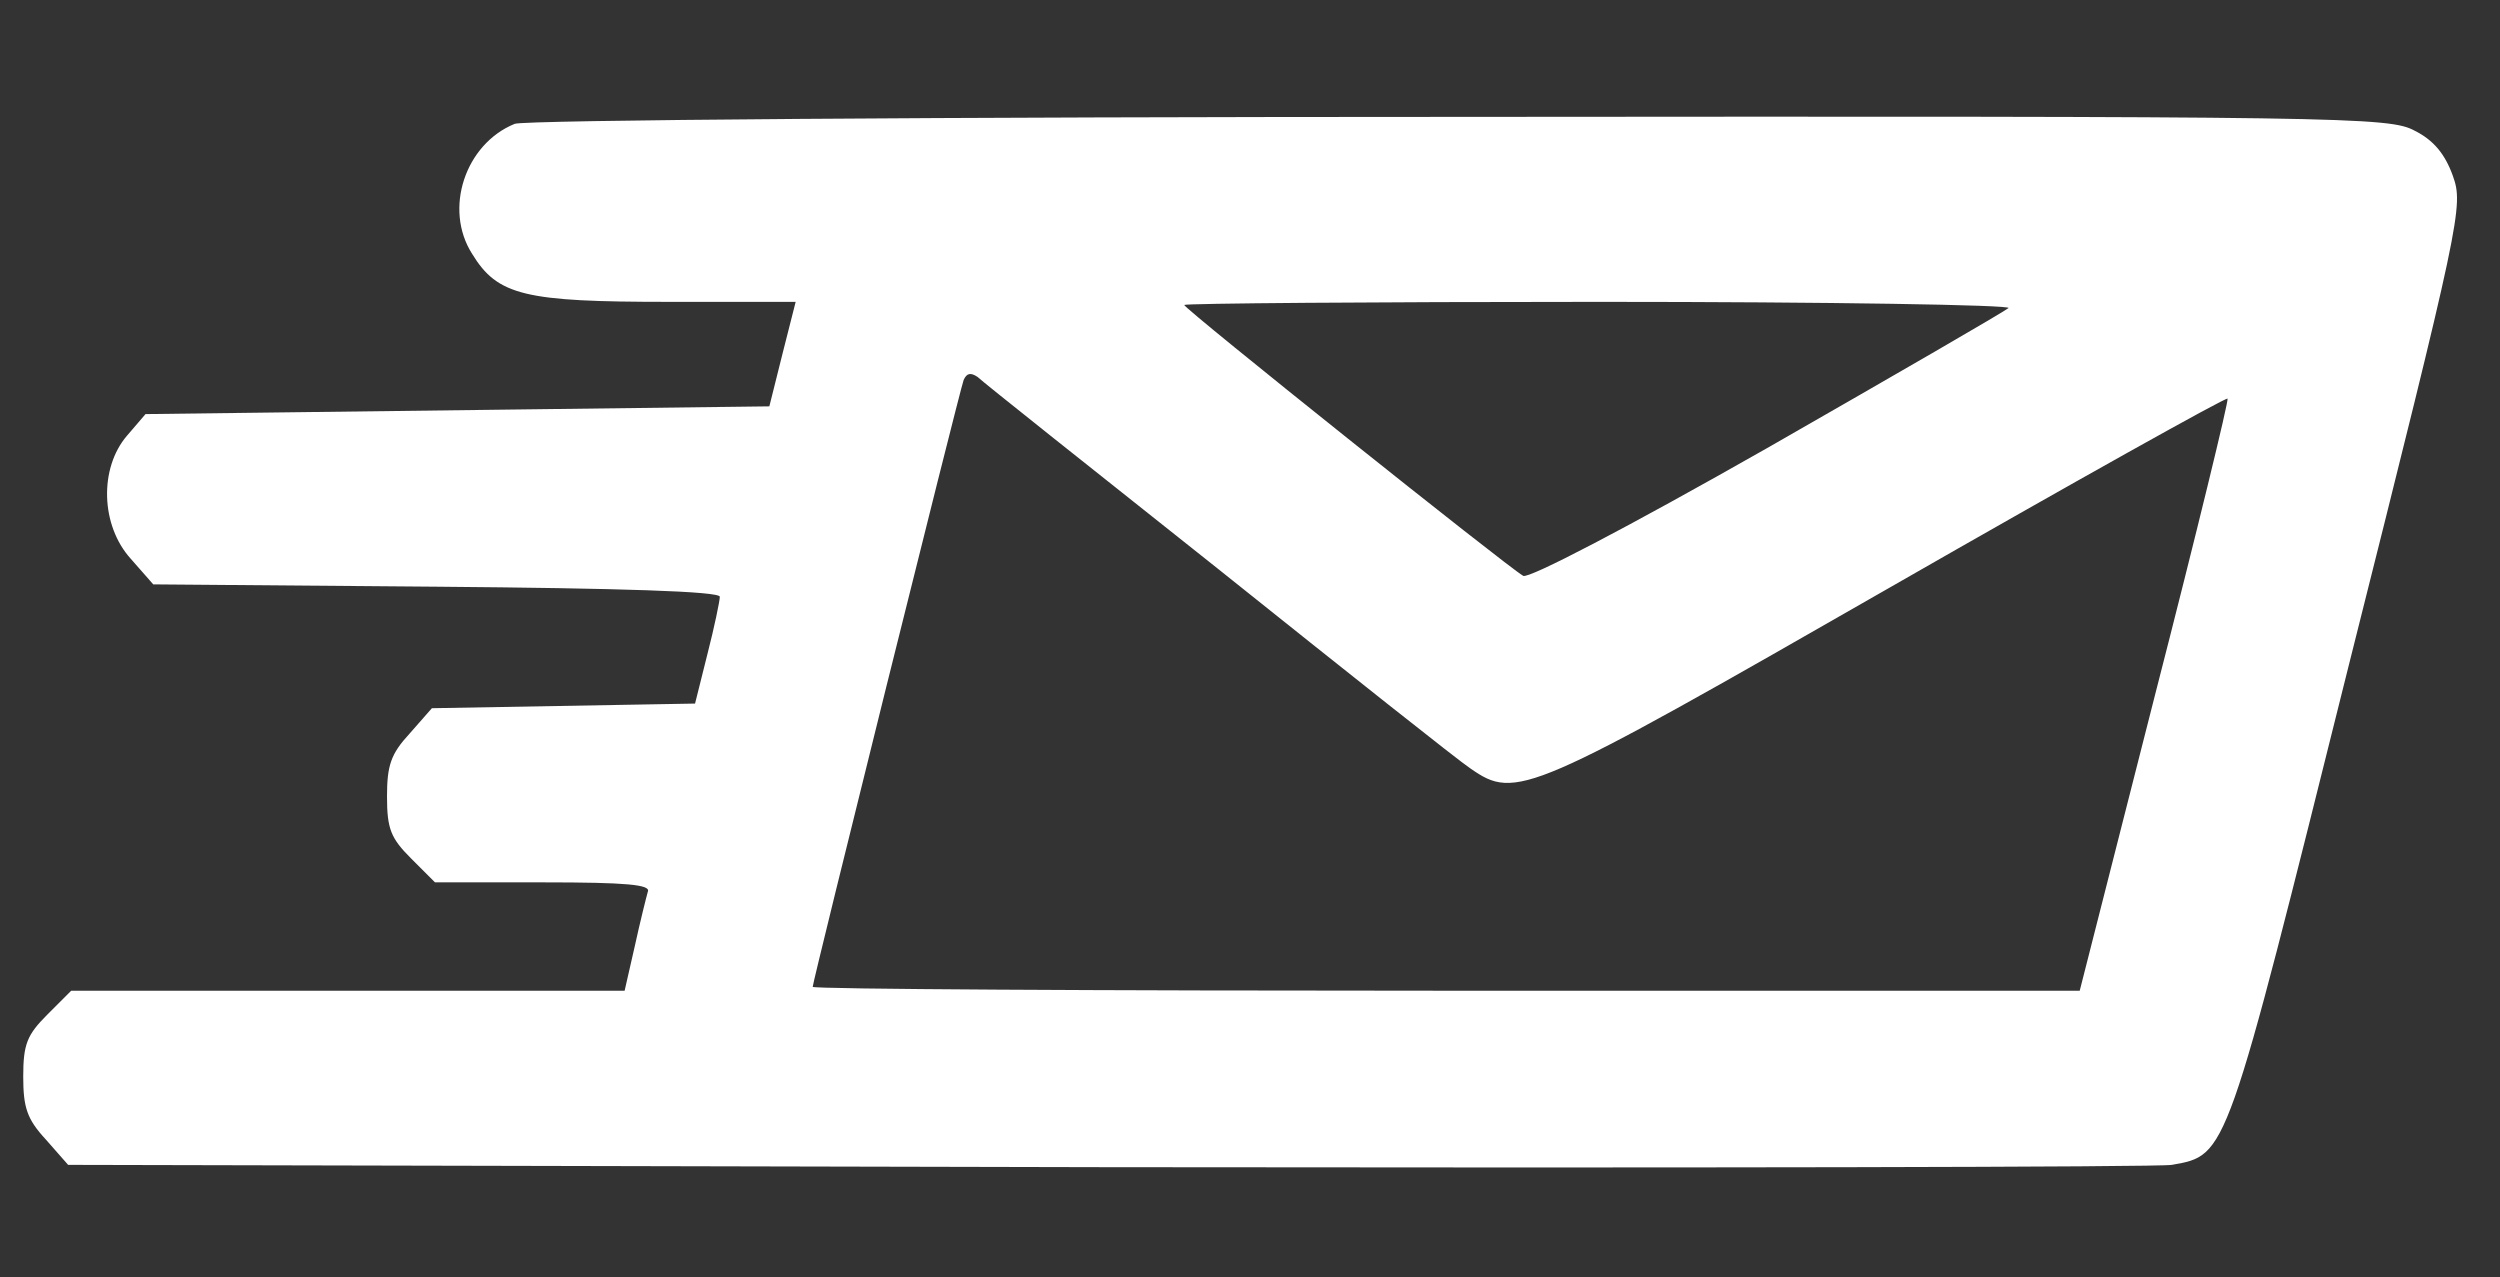
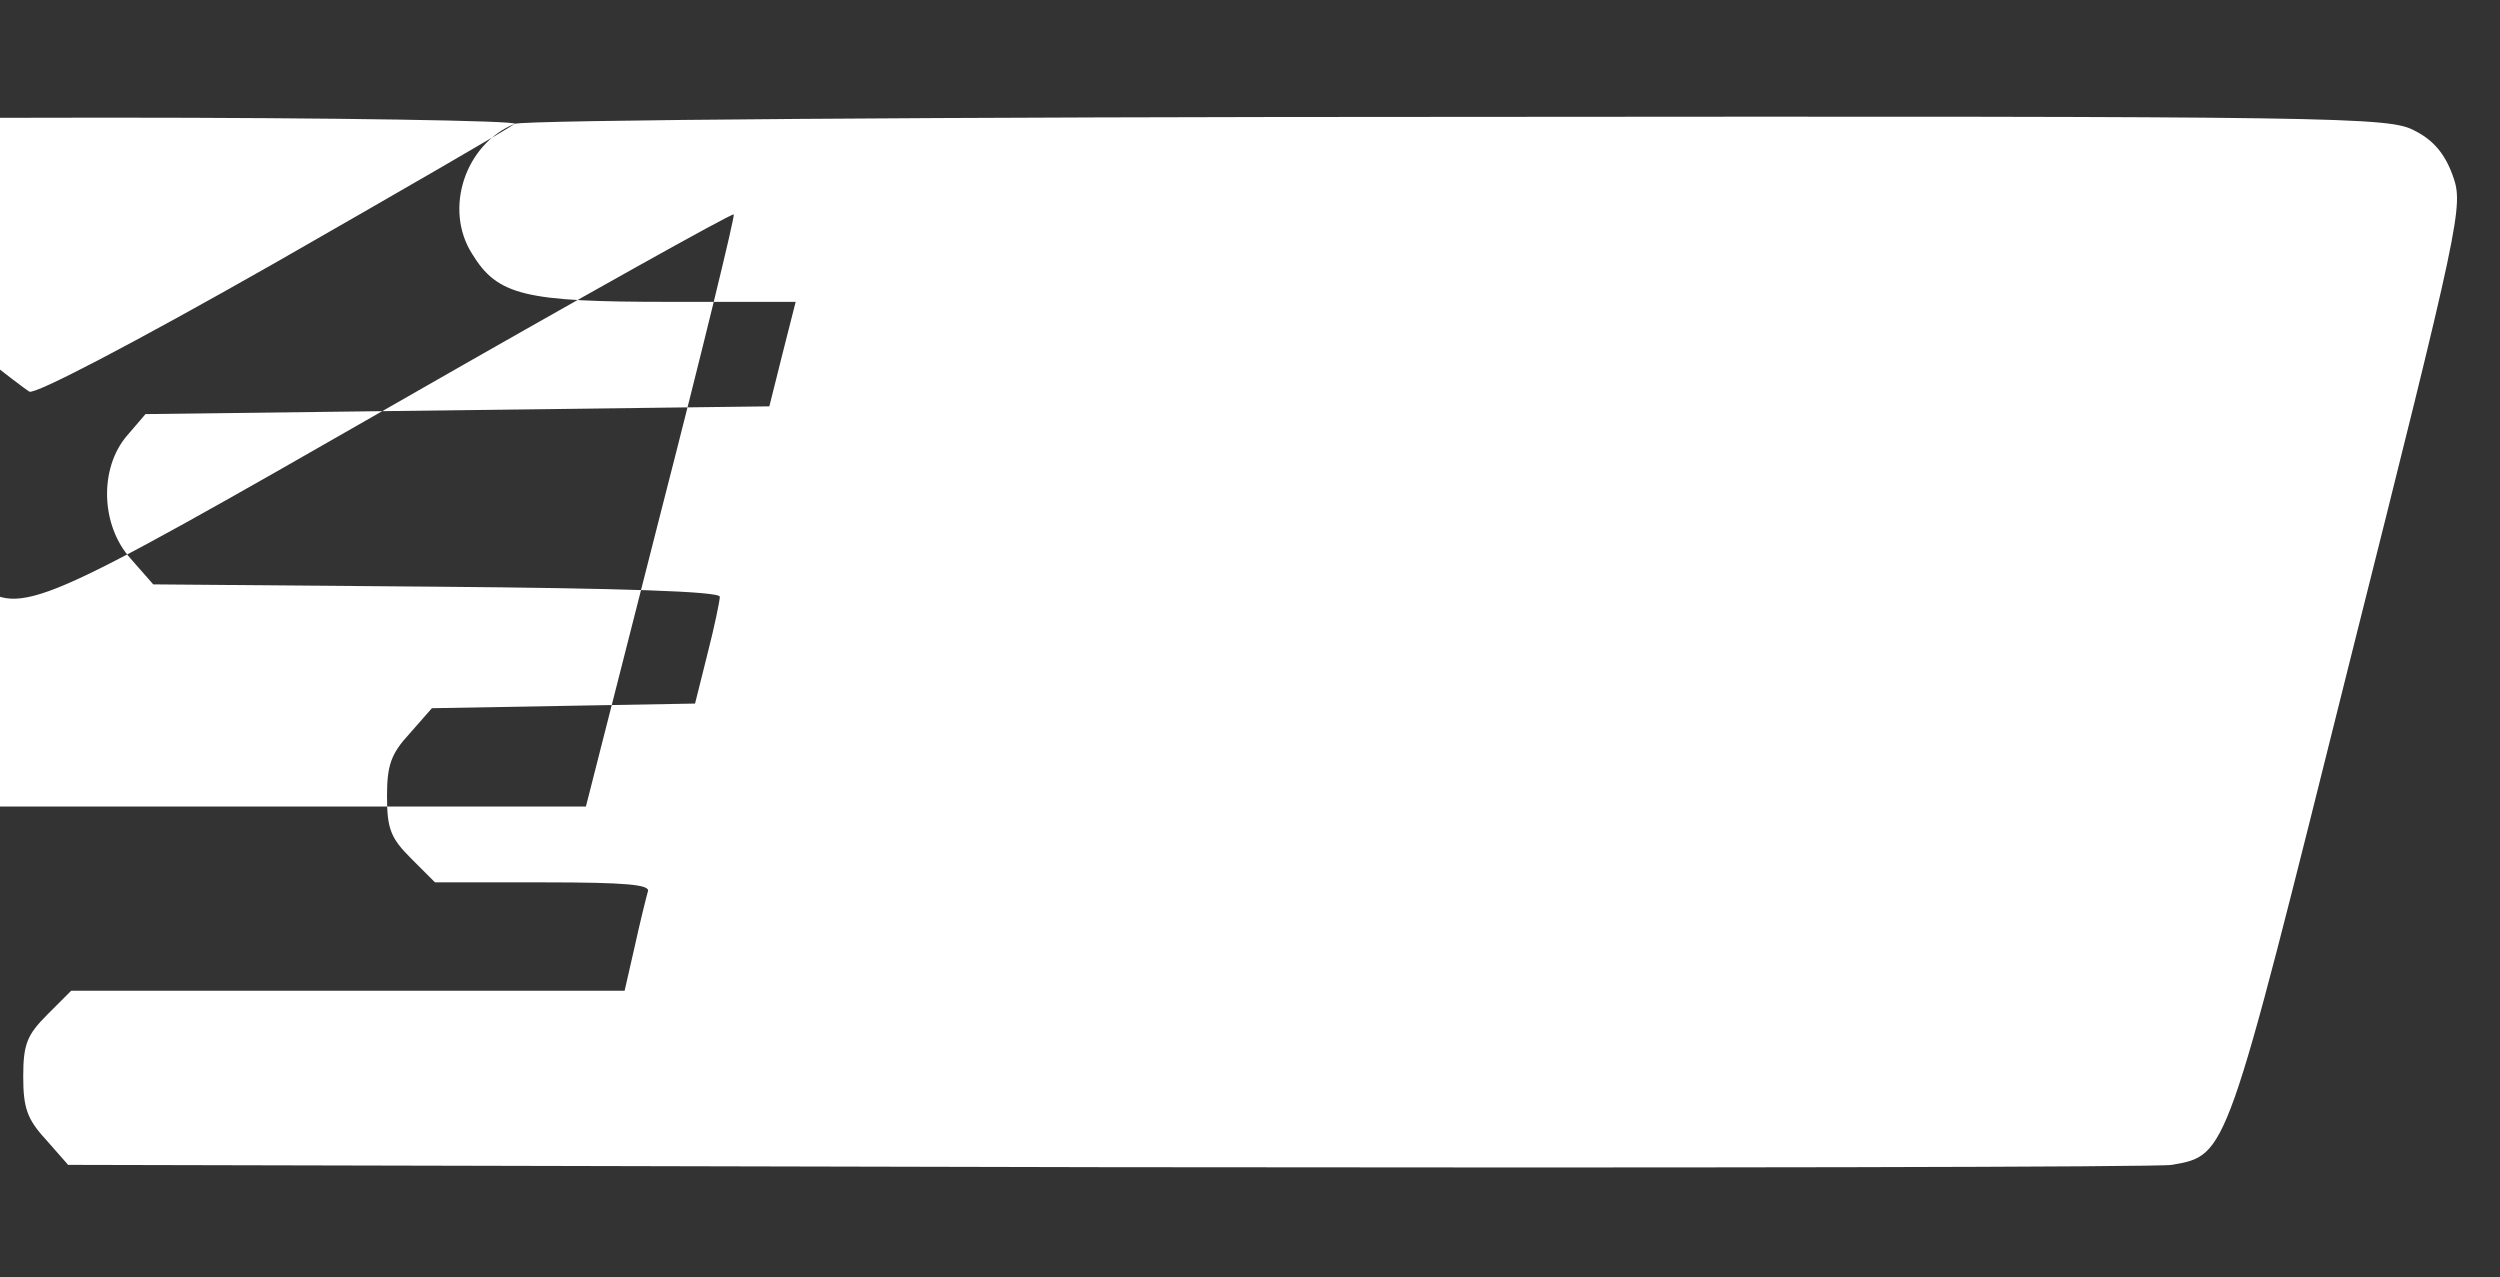
<svg xmlns="http://www.w3.org/2000/svg" width="323pt" height="165pt" viewBox="0 0 323 165" preserveAspectRatio="xMidYMid meet">
  <rect x="0" y="0" width="323" height="165" fill="#333333" stroke="none" />
  <g transform="translate(0,165) scale(0.1,-0.1)" fill="#FFFFFF" stroke="none">
-     <path d="M665 1490 c-64 -26 -92 -110 -55 -168 33 -54 68 -62 254 -62 l164 0 -17 -67 -17 -68 -403 -5 -403 -5 -24 -28 c-36 -42 -34 -116 5 -159 l29 -33 366 -3 c238 -2 366 -6 366 -13 0 -5 -7 -39 -16 -74 l-16 -64 -170 -3 -170 -3 -29 -33 c-24 -26 -29 -41 -29 -81 0 -42 5 -54 31 -80 l31 -31 140 0 c108 0 139 -3 135 -12 -2 -7 -10 -39 -17 -71 l-13 -57 -358 0 -357 0 -31 -31 c-26 -26 -31 -38 -31 -80 0 -40 5 -55 29 -81 l29 -33 1344 -3 c739 -1 1357 0 1374 3 72 13 69 6 229 647 145 577 148 592 134 631 -10 28 -25 46 -49 58 -33 18 -85 19 -1235 18 -660 0 -1209 -4 -1220 -9z m1930 -238 c-6 -5 -146 -86 -312 -181 -183 -104 -308 -169 -315 -165 -21 12 -438 345 -438 350 0 2 242 4 537 4 296 0 533 -4 528 -8z m-1020 -338 c165 -132 311 -248 325 -257 59 -41 74 -34 540 233 239 137 436 247 438 245 2 -1 -40 -174 -94 -384 l-97 -381 -819 0 c-450 0 -818 2 -818 5 0 7 189 767 195 784 4 9 9 10 18 4 6 -6 147 -118 312 -249z" />
+     <path d="M665 1490 c-64 -26 -92 -110 -55 -168 33 -54 68 -62 254 -62 l164 0 -17 -67 -17 -68 -403 -5 -403 -5 -24 -28 c-36 -42 -34 -116 5 -159 l29 -33 366 -3 c238 -2 366 -6 366 -13 0 -5 -7 -39 -16 -74 l-16 -64 -170 -3 -170 -3 -29 -33 c-24 -26 -29 -41 -29 -81 0 -42 5 -54 31 -80 l31 -31 140 0 c108 0 139 -3 135 -12 -2 -7 -10 -39 -17 -71 l-13 -57 -358 0 -357 0 -31 -31 c-26 -26 -31 -38 -31 -80 0 -40 5 -55 29 -81 l29 -33 1344 -3 c739 -1 1357 0 1374 3 72 13 69 6 229 647 145 577 148 592 134 631 -10 28 -25 46 -49 58 -33 18 -85 19 -1235 18 -660 0 -1209 -4 -1220 -9z c-6 -5 -146 -86 -312 -181 -183 -104 -308 -169 -315 -165 -21 12 -438 345 -438 350 0 2 242 4 537 4 296 0 533 -4 528 -8z m-1020 -338 c165 -132 311 -248 325 -257 59 -41 74 -34 540 233 239 137 436 247 438 245 2 -1 -40 -174 -94 -384 l-97 -381 -819 0 c-450 0 -818 2 -818 5 0 7 189 767 195 784 4 9 9 10 18 4 6 -6 147 -118 312 -249z" />
  </g>
</svg>